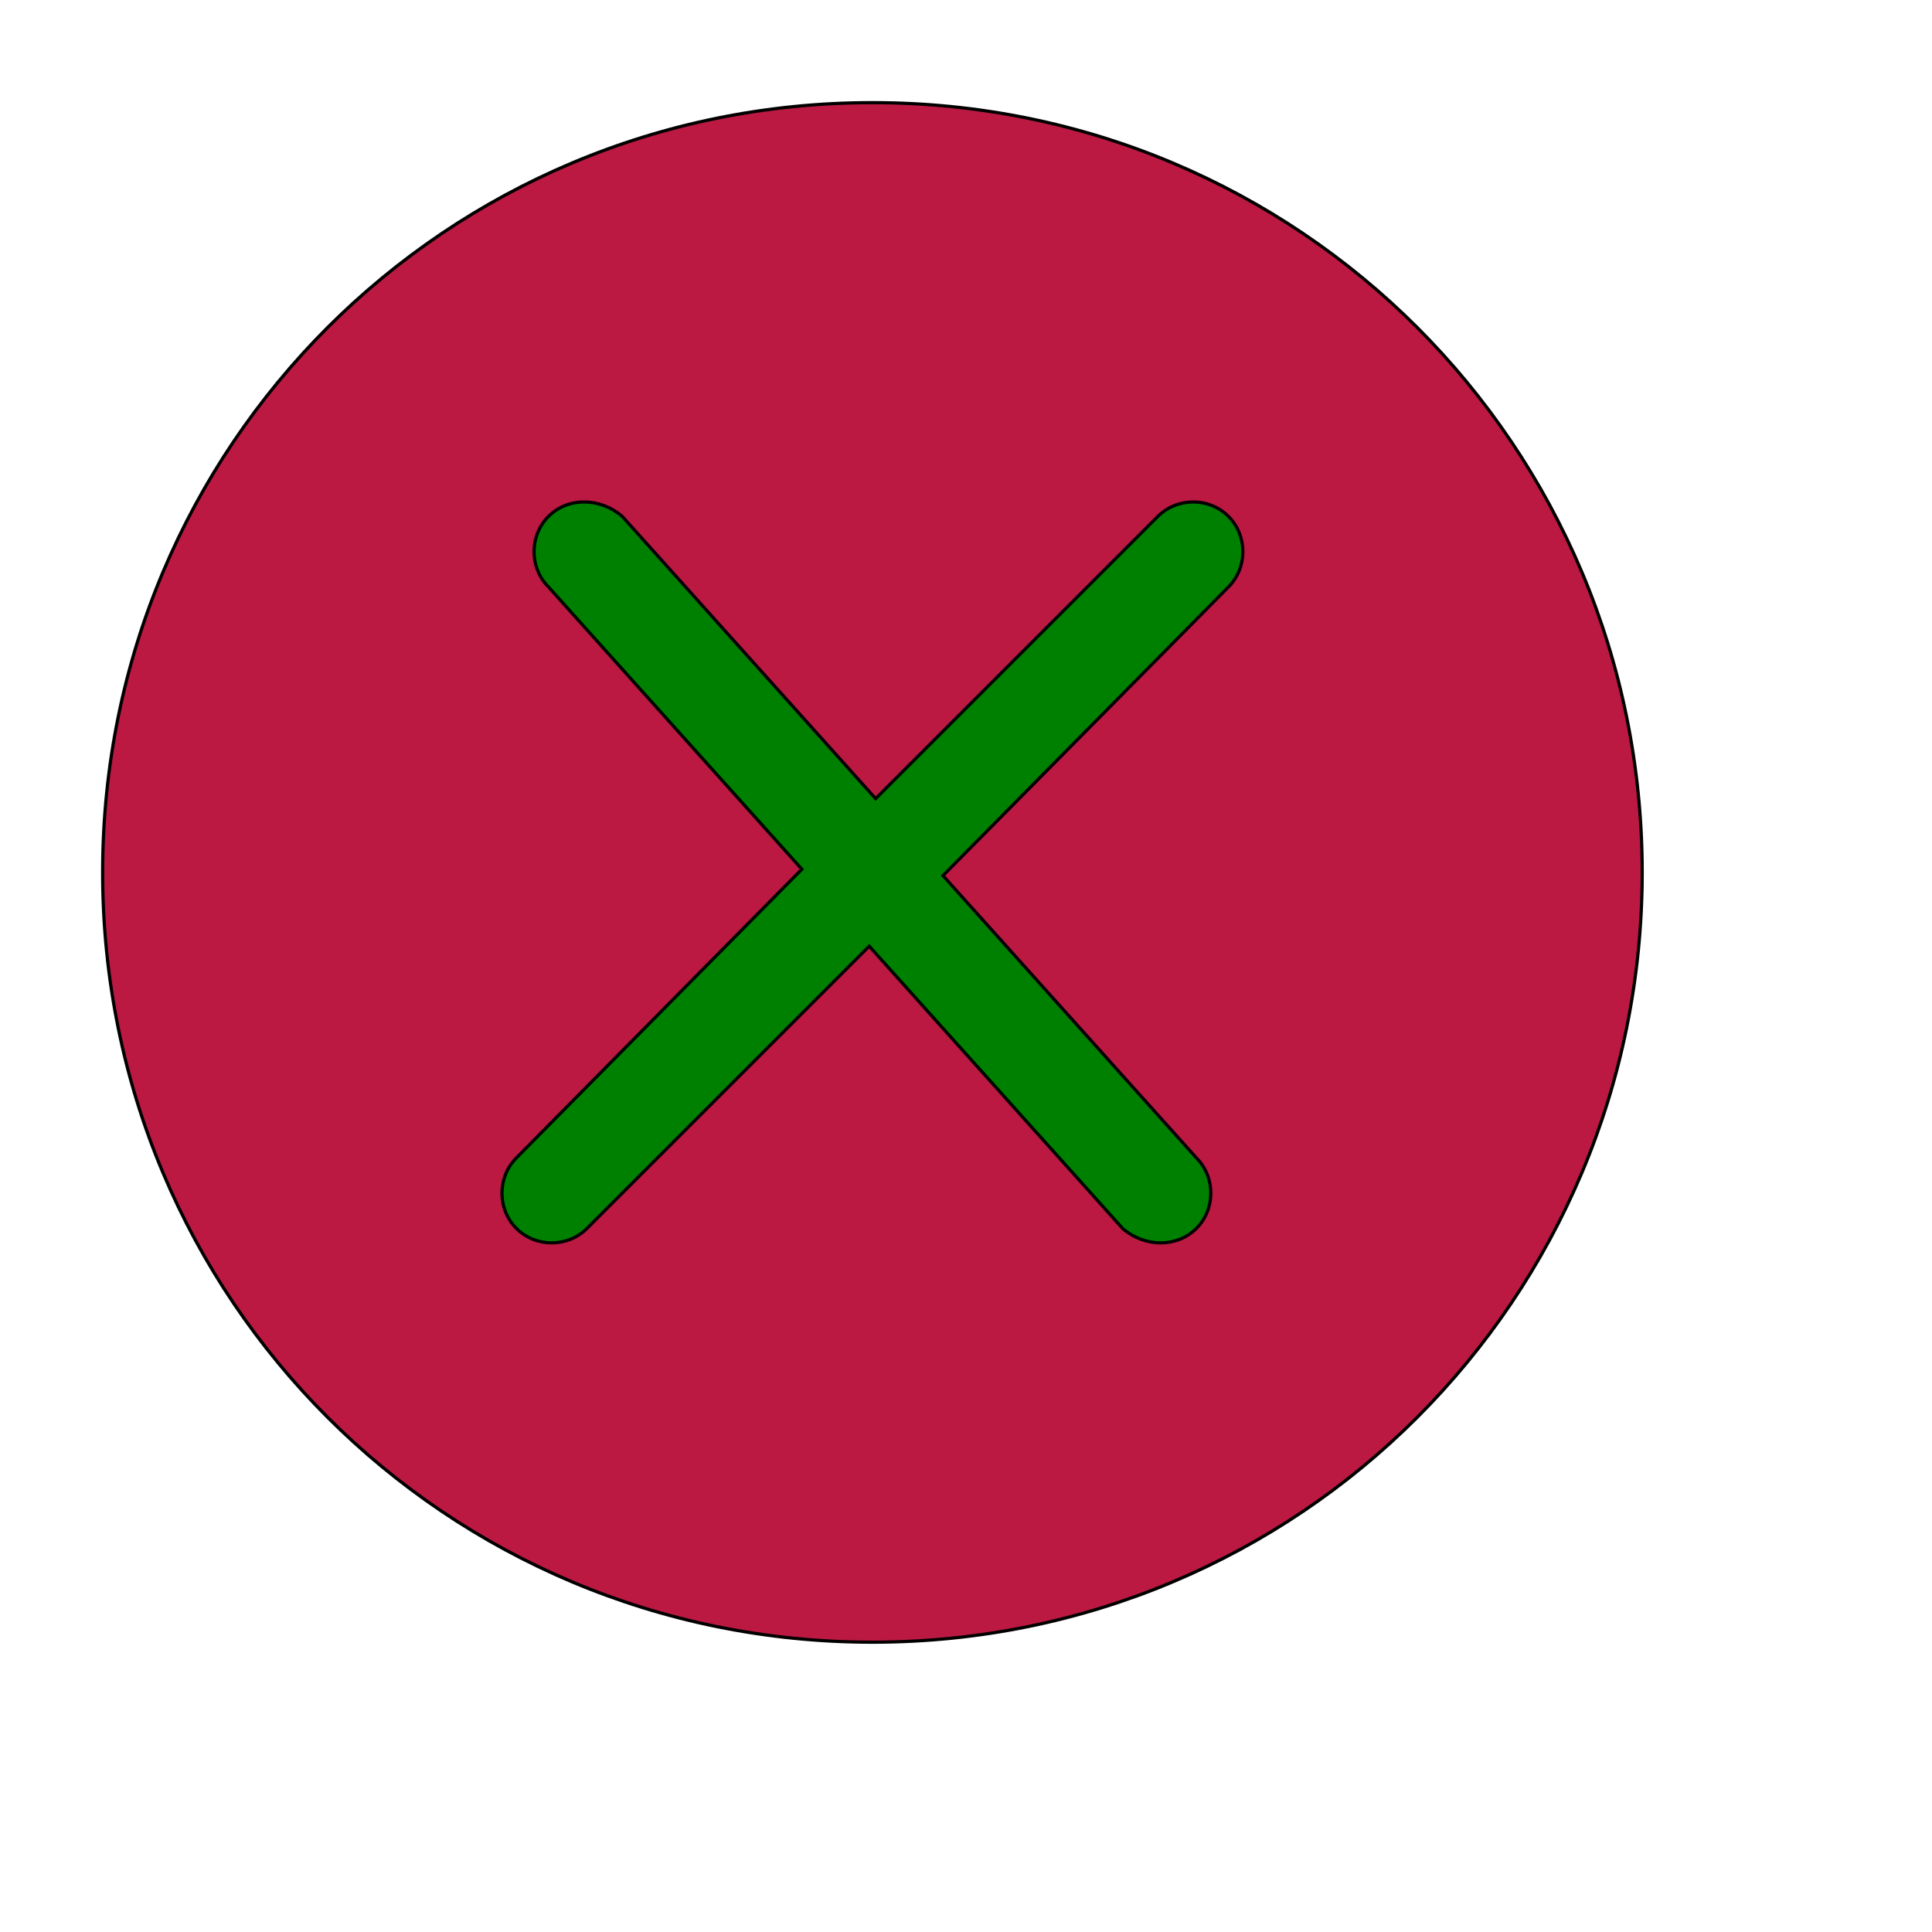
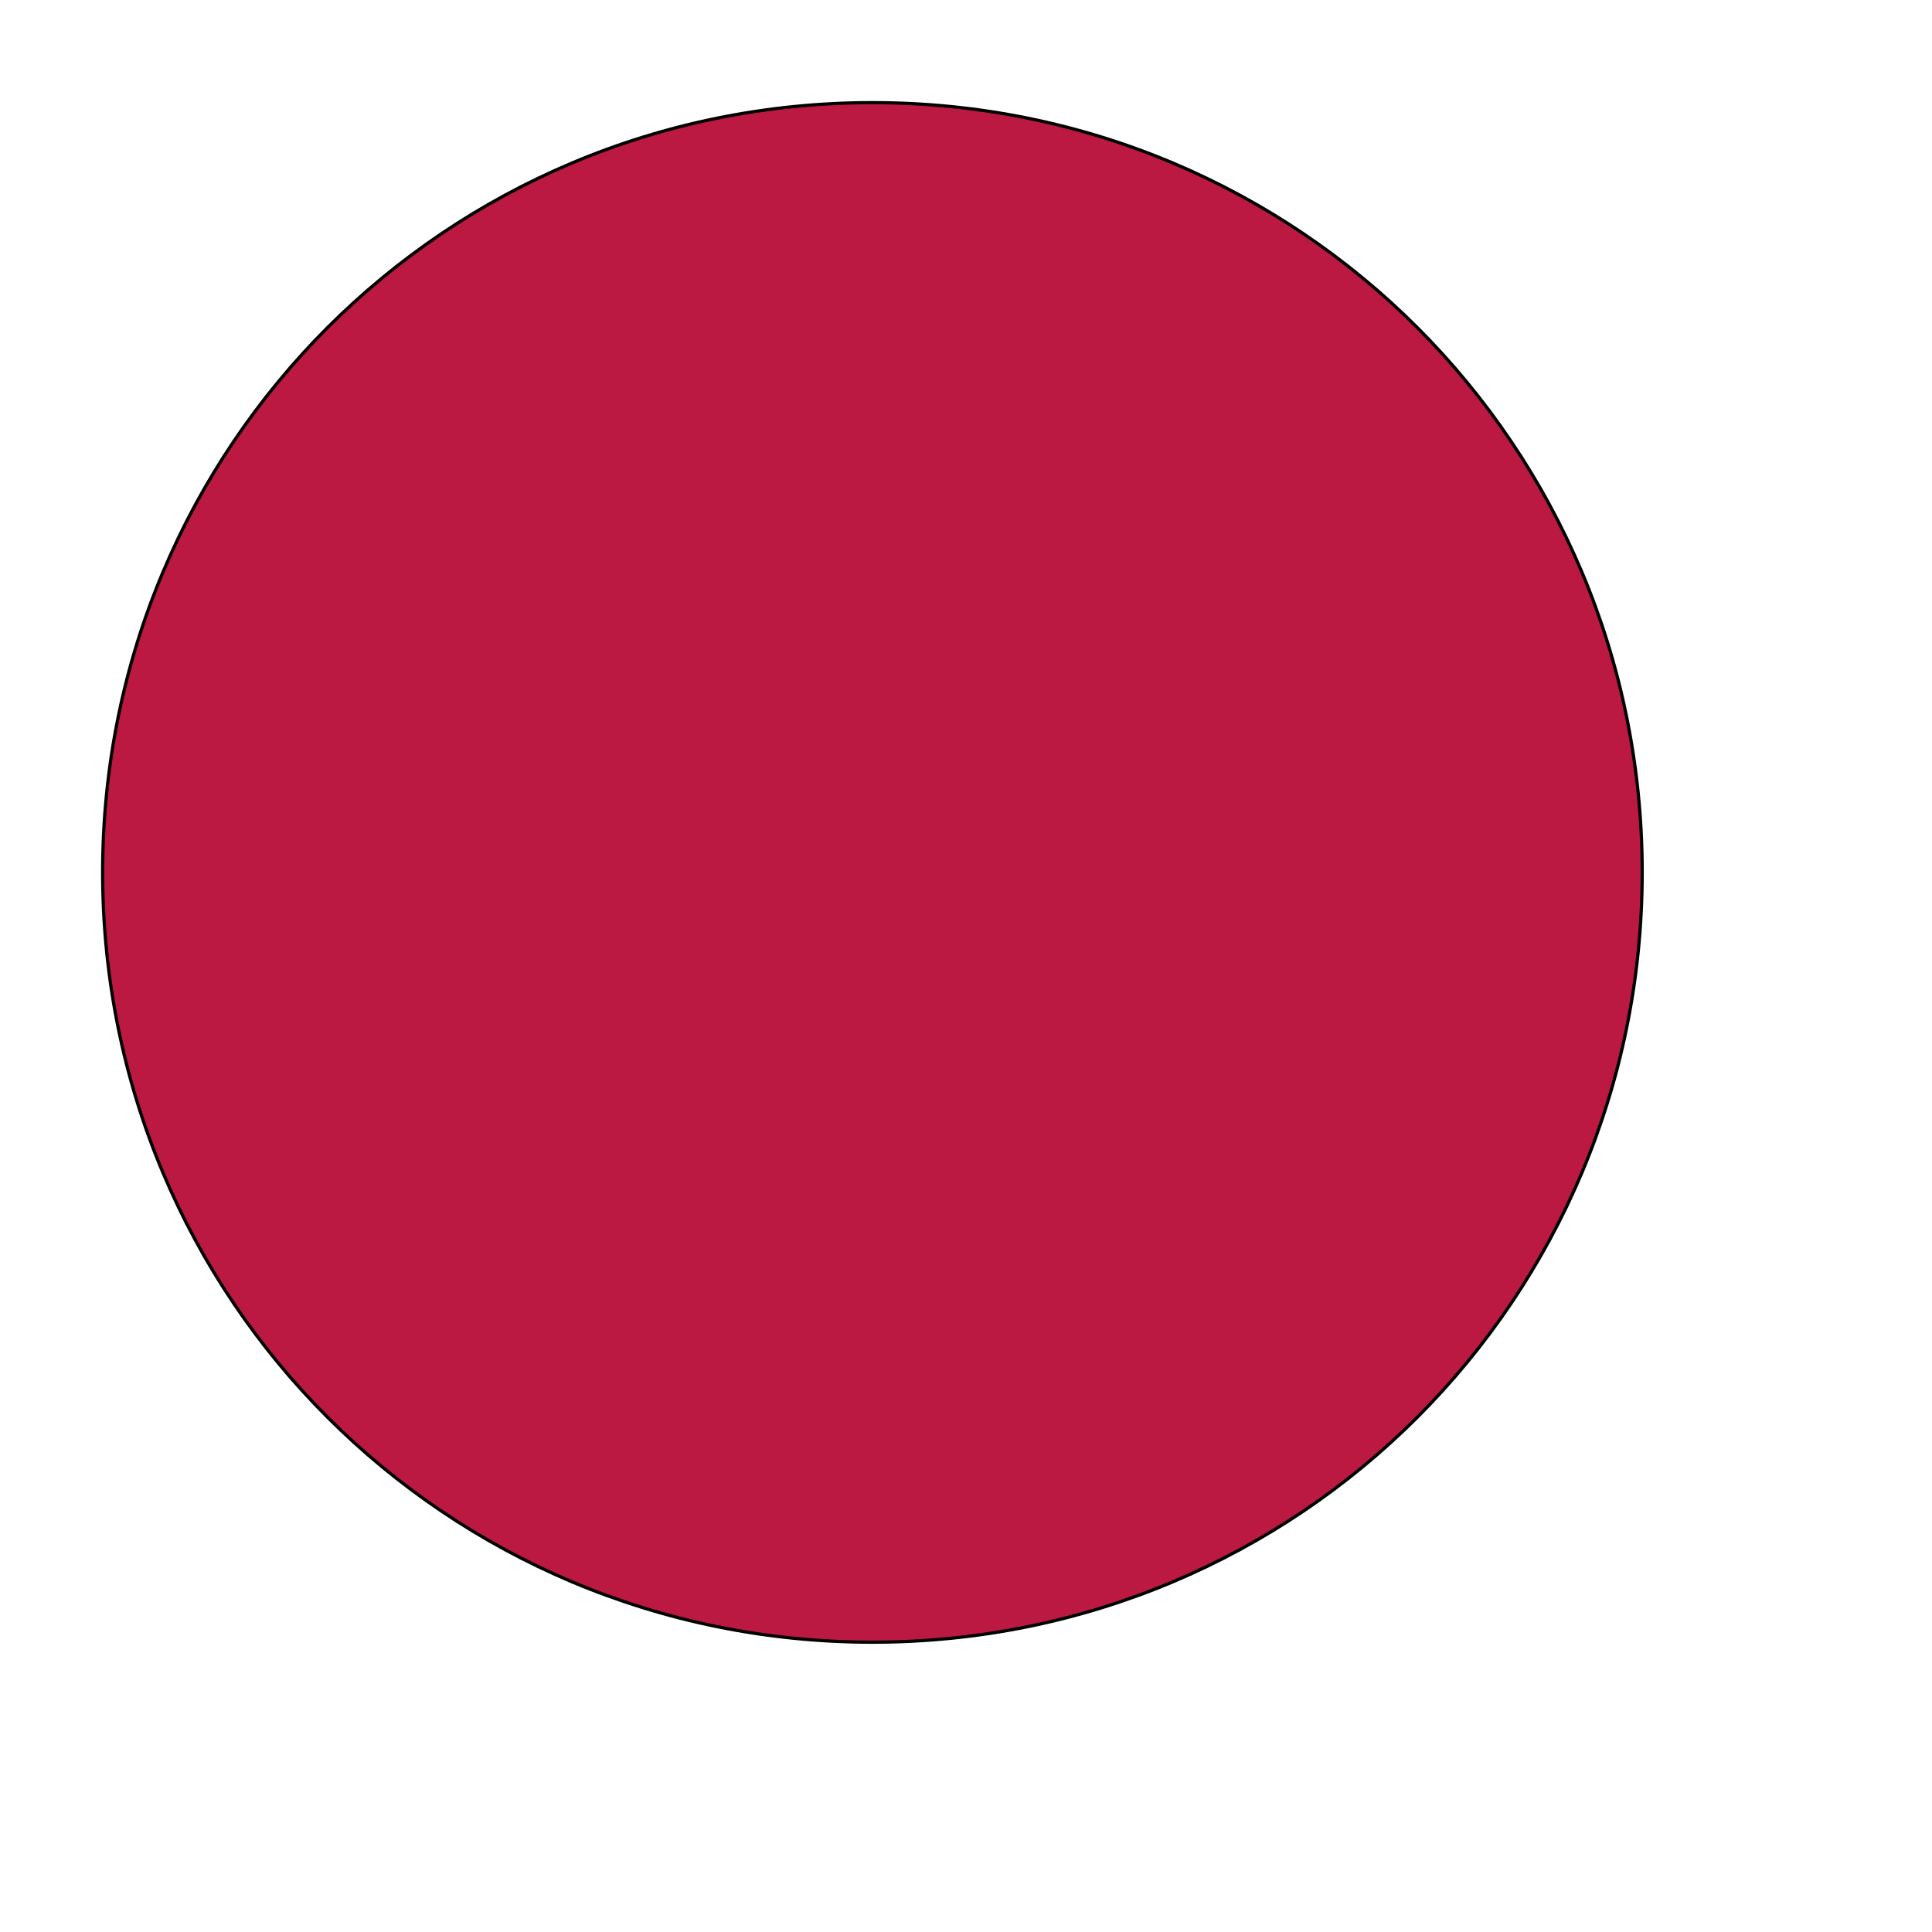
<svg xmlns="http://www.w3.org/2000/svg" id="th_ele_close-1" width="100%" height="100%" version="1.1" preserveAspectRatio="xMidYMin slice" data-uid="ele_close-1" data-keyword="ele_close-1" viewBox="0 0 512 512" transform="matrix(0.85,0,0,0.85,0,0)" data-colors="[&quot;#bb1942&quot;,&quot;#bb1942&quot;,&quot;#008000&quot;]">
  <defs id="SvgjsDefs7432" fill="#bb1942" />
  <path id="th_ele_close-1_0" d="M272 32C139 32 32 139 32 272C32 405 139 512 272 512C405 512 512 405 512 272C512 139 405 32 272 32Z " fill-rule="evenodd" fill="#bb1942" stroke-width="1" stroke="#000000" />
-   <path id="th_ele_close-1_1" d="M383 183L294 273L373 361C379 367 379 377 373 383C367 389 357 389 350 383L271 295L183 383C177 389 167 389 161 383C155 377 155 367 161 361L250 271L171 183C165 177 165 167 171 161C177 155 187 155 194 161L273 249L361 161C367 155 377 155 383 161C389 167 389 177 383 183Z " fill-rule="evenodd" fill="#008000" stroke-width="1" stroke="#000000" />
</svg>